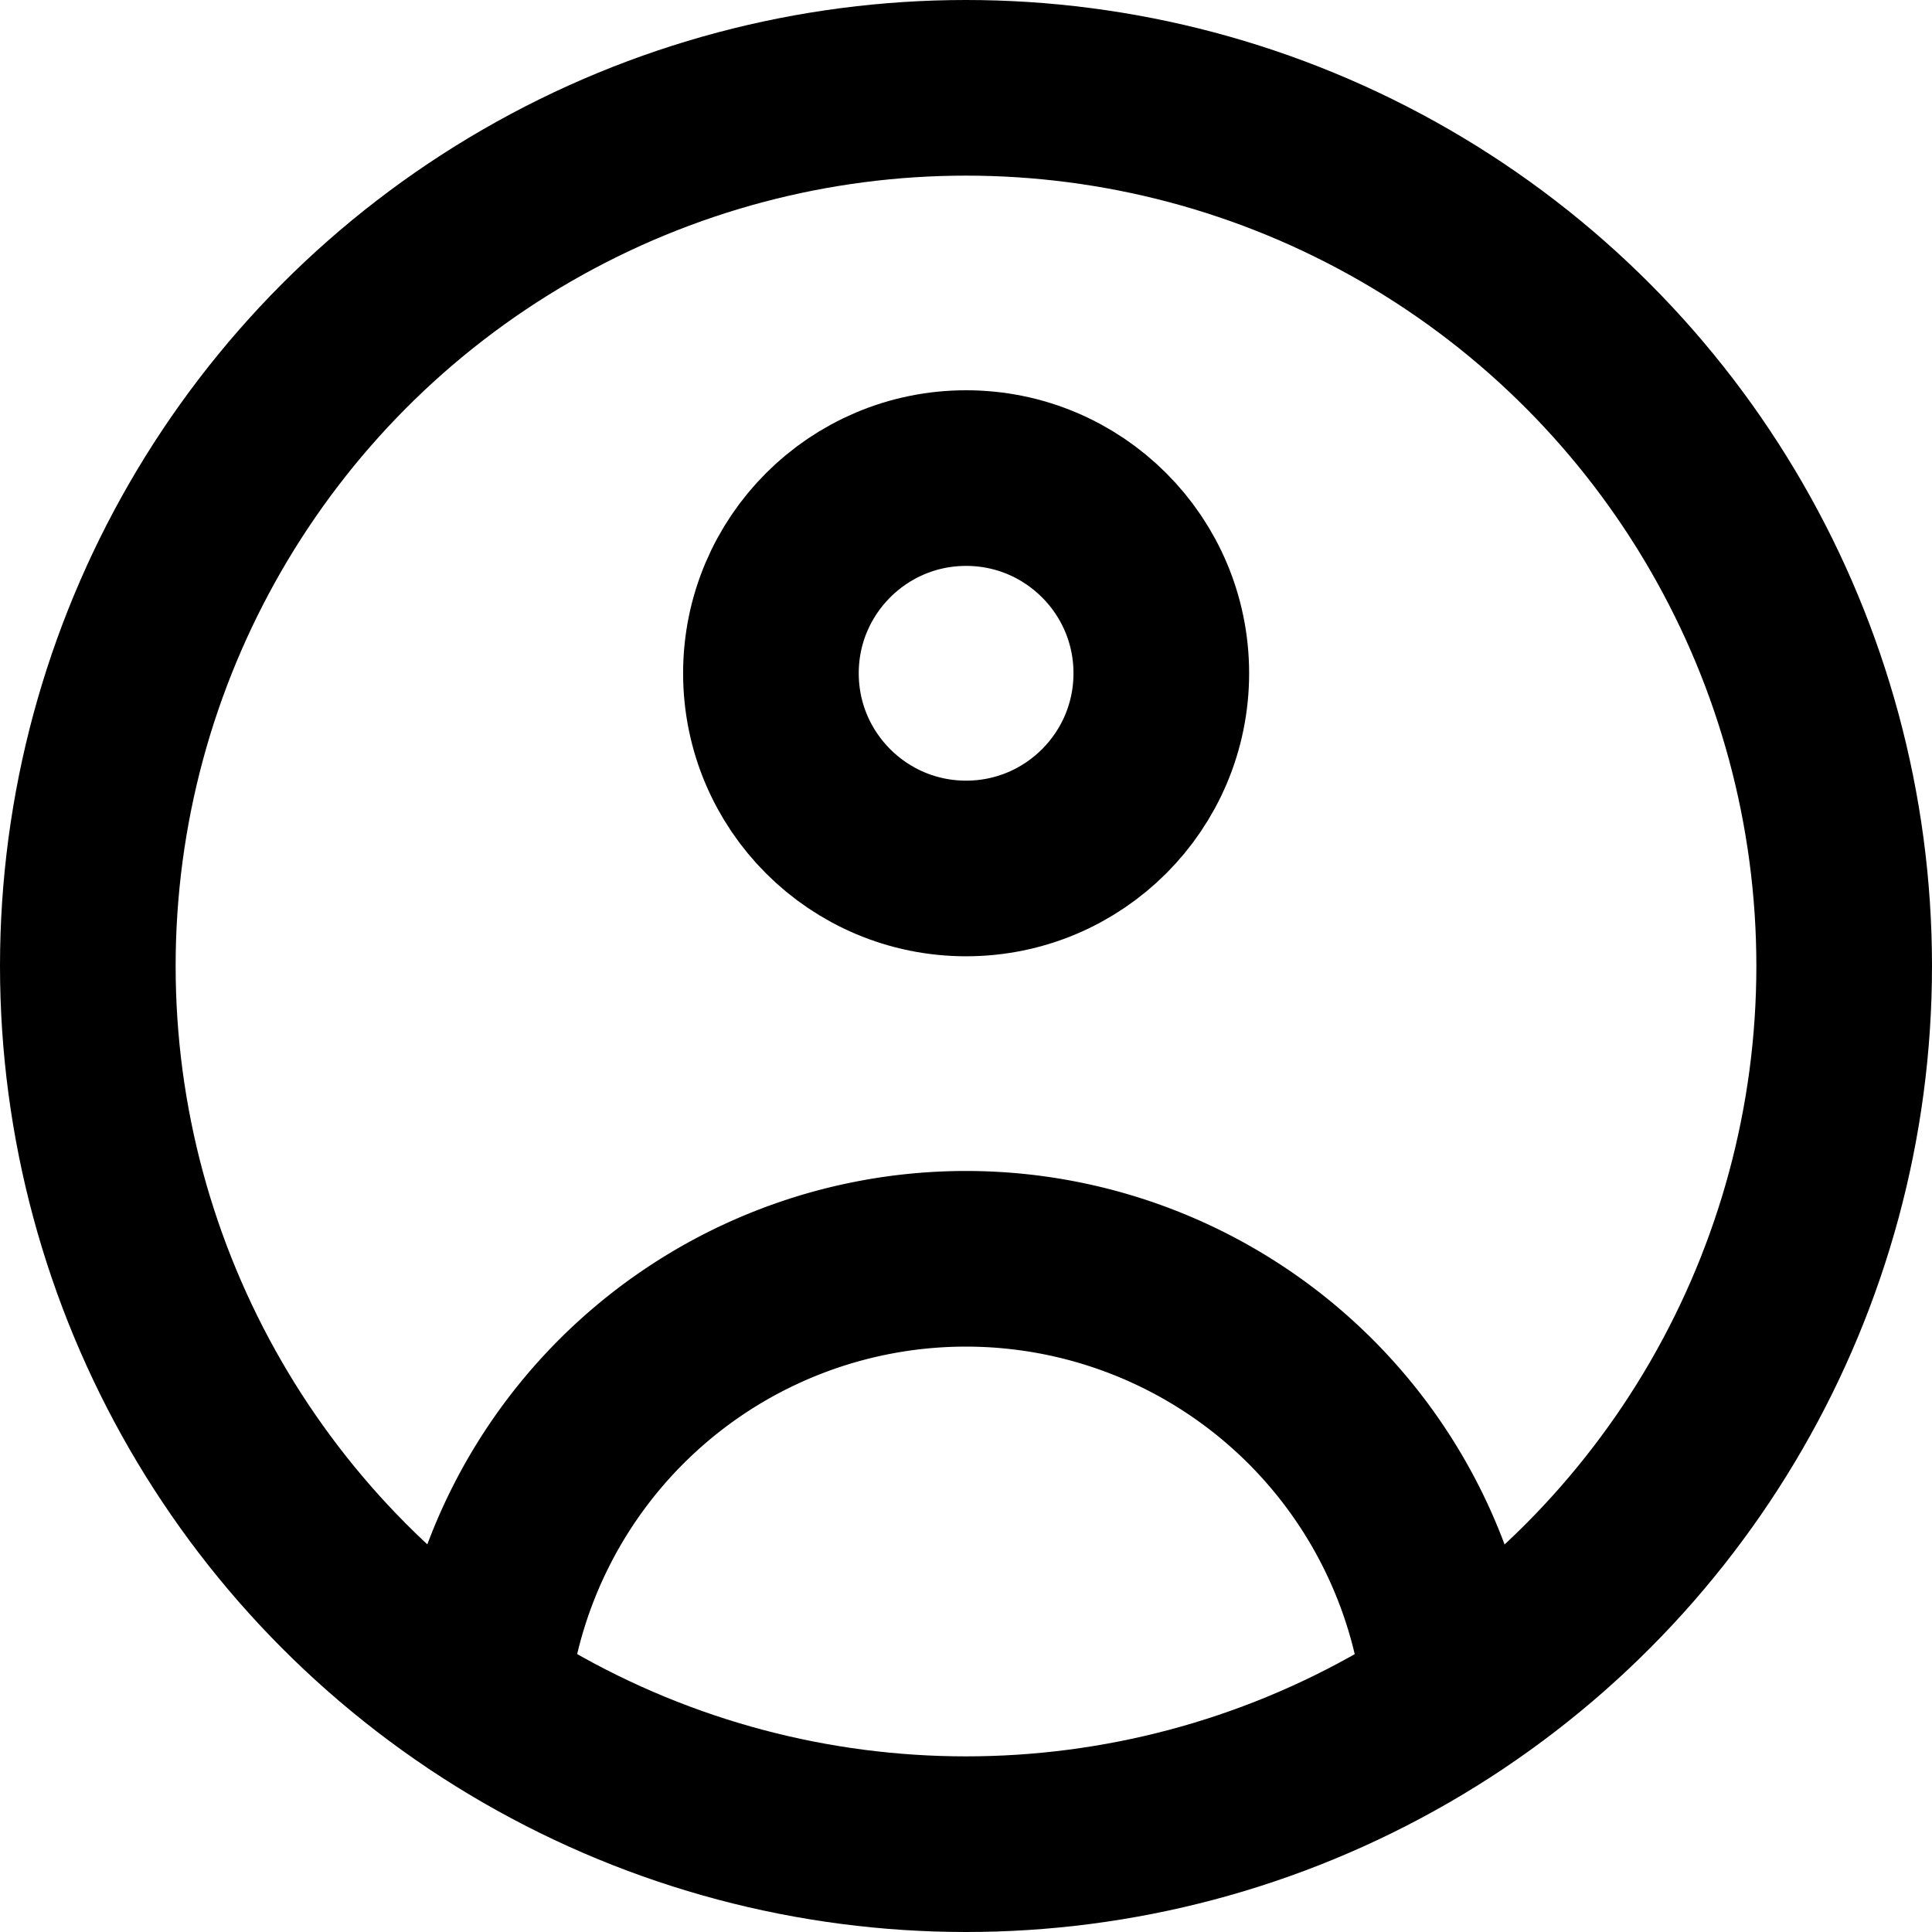
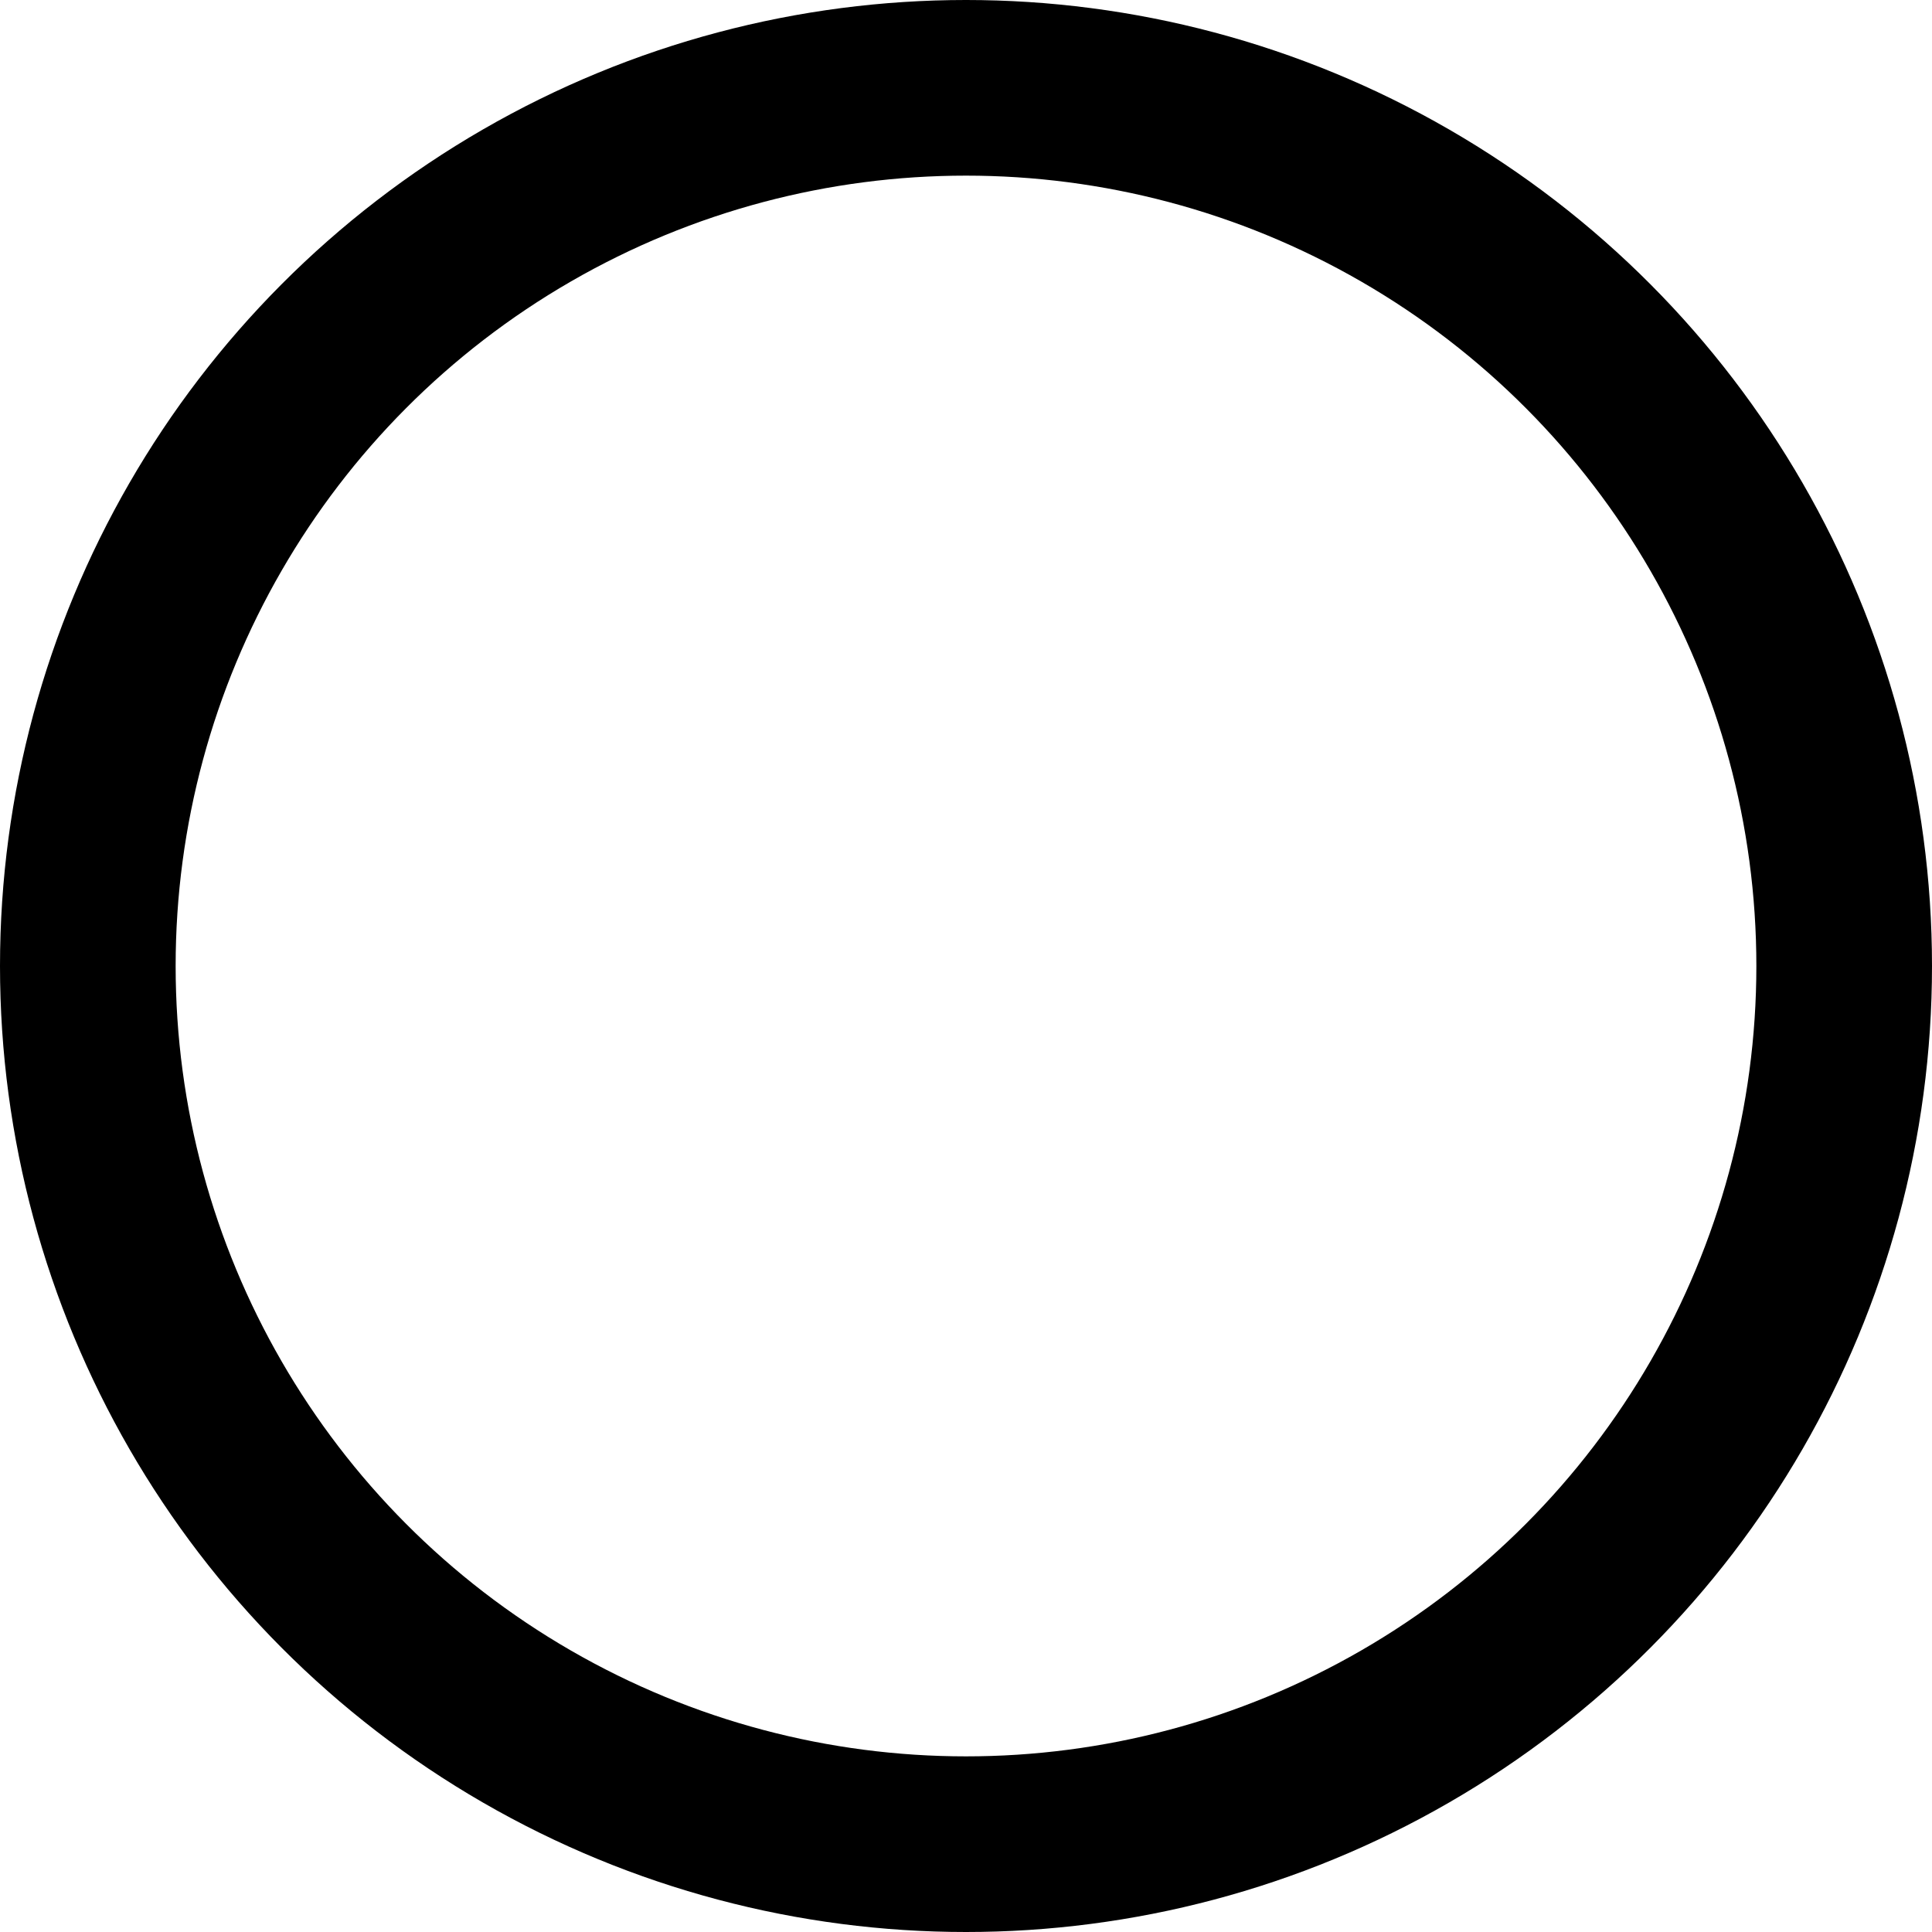
<svg xmlns="http://www.w3.org/2000/svg" width="16.5" height="16.5" viewBox="0 0 16.5 16.5">
  <g id="Group_9" data-name="Group 9" transform="translate(-1764.25 -65.25)">
    <circle id="Ellipse_21" data-name="Ellipse 21" cx="7.5" cy="7.5" r="7.5" transform="translate(1765 66)" fill="none" stroke="#000" stroke-linecap="round" stroke-linejoin="round" stroke-width="1.5" />
-     <circle id="Ellipse_22" data-name="Ellipse 22" cx="1.667" cy="1.667" r="1.667" transform="translate(1770.834 69.333)" fill="none" stroke="#000" stroke-linecap="round" stroke-linejoin="round" stroke-width="1.5" />
-     <path id="Path_25" data-name="Path 25" d="M20.12,55.75a4.162,4.162,0,0,1,8.283,0" transform="translate(1748.238 24)" fill="none" stroke="#000" stroke-linecap="round" stroke-linejoin="round" stroke-width="1.5" />
  </g>
</svg>